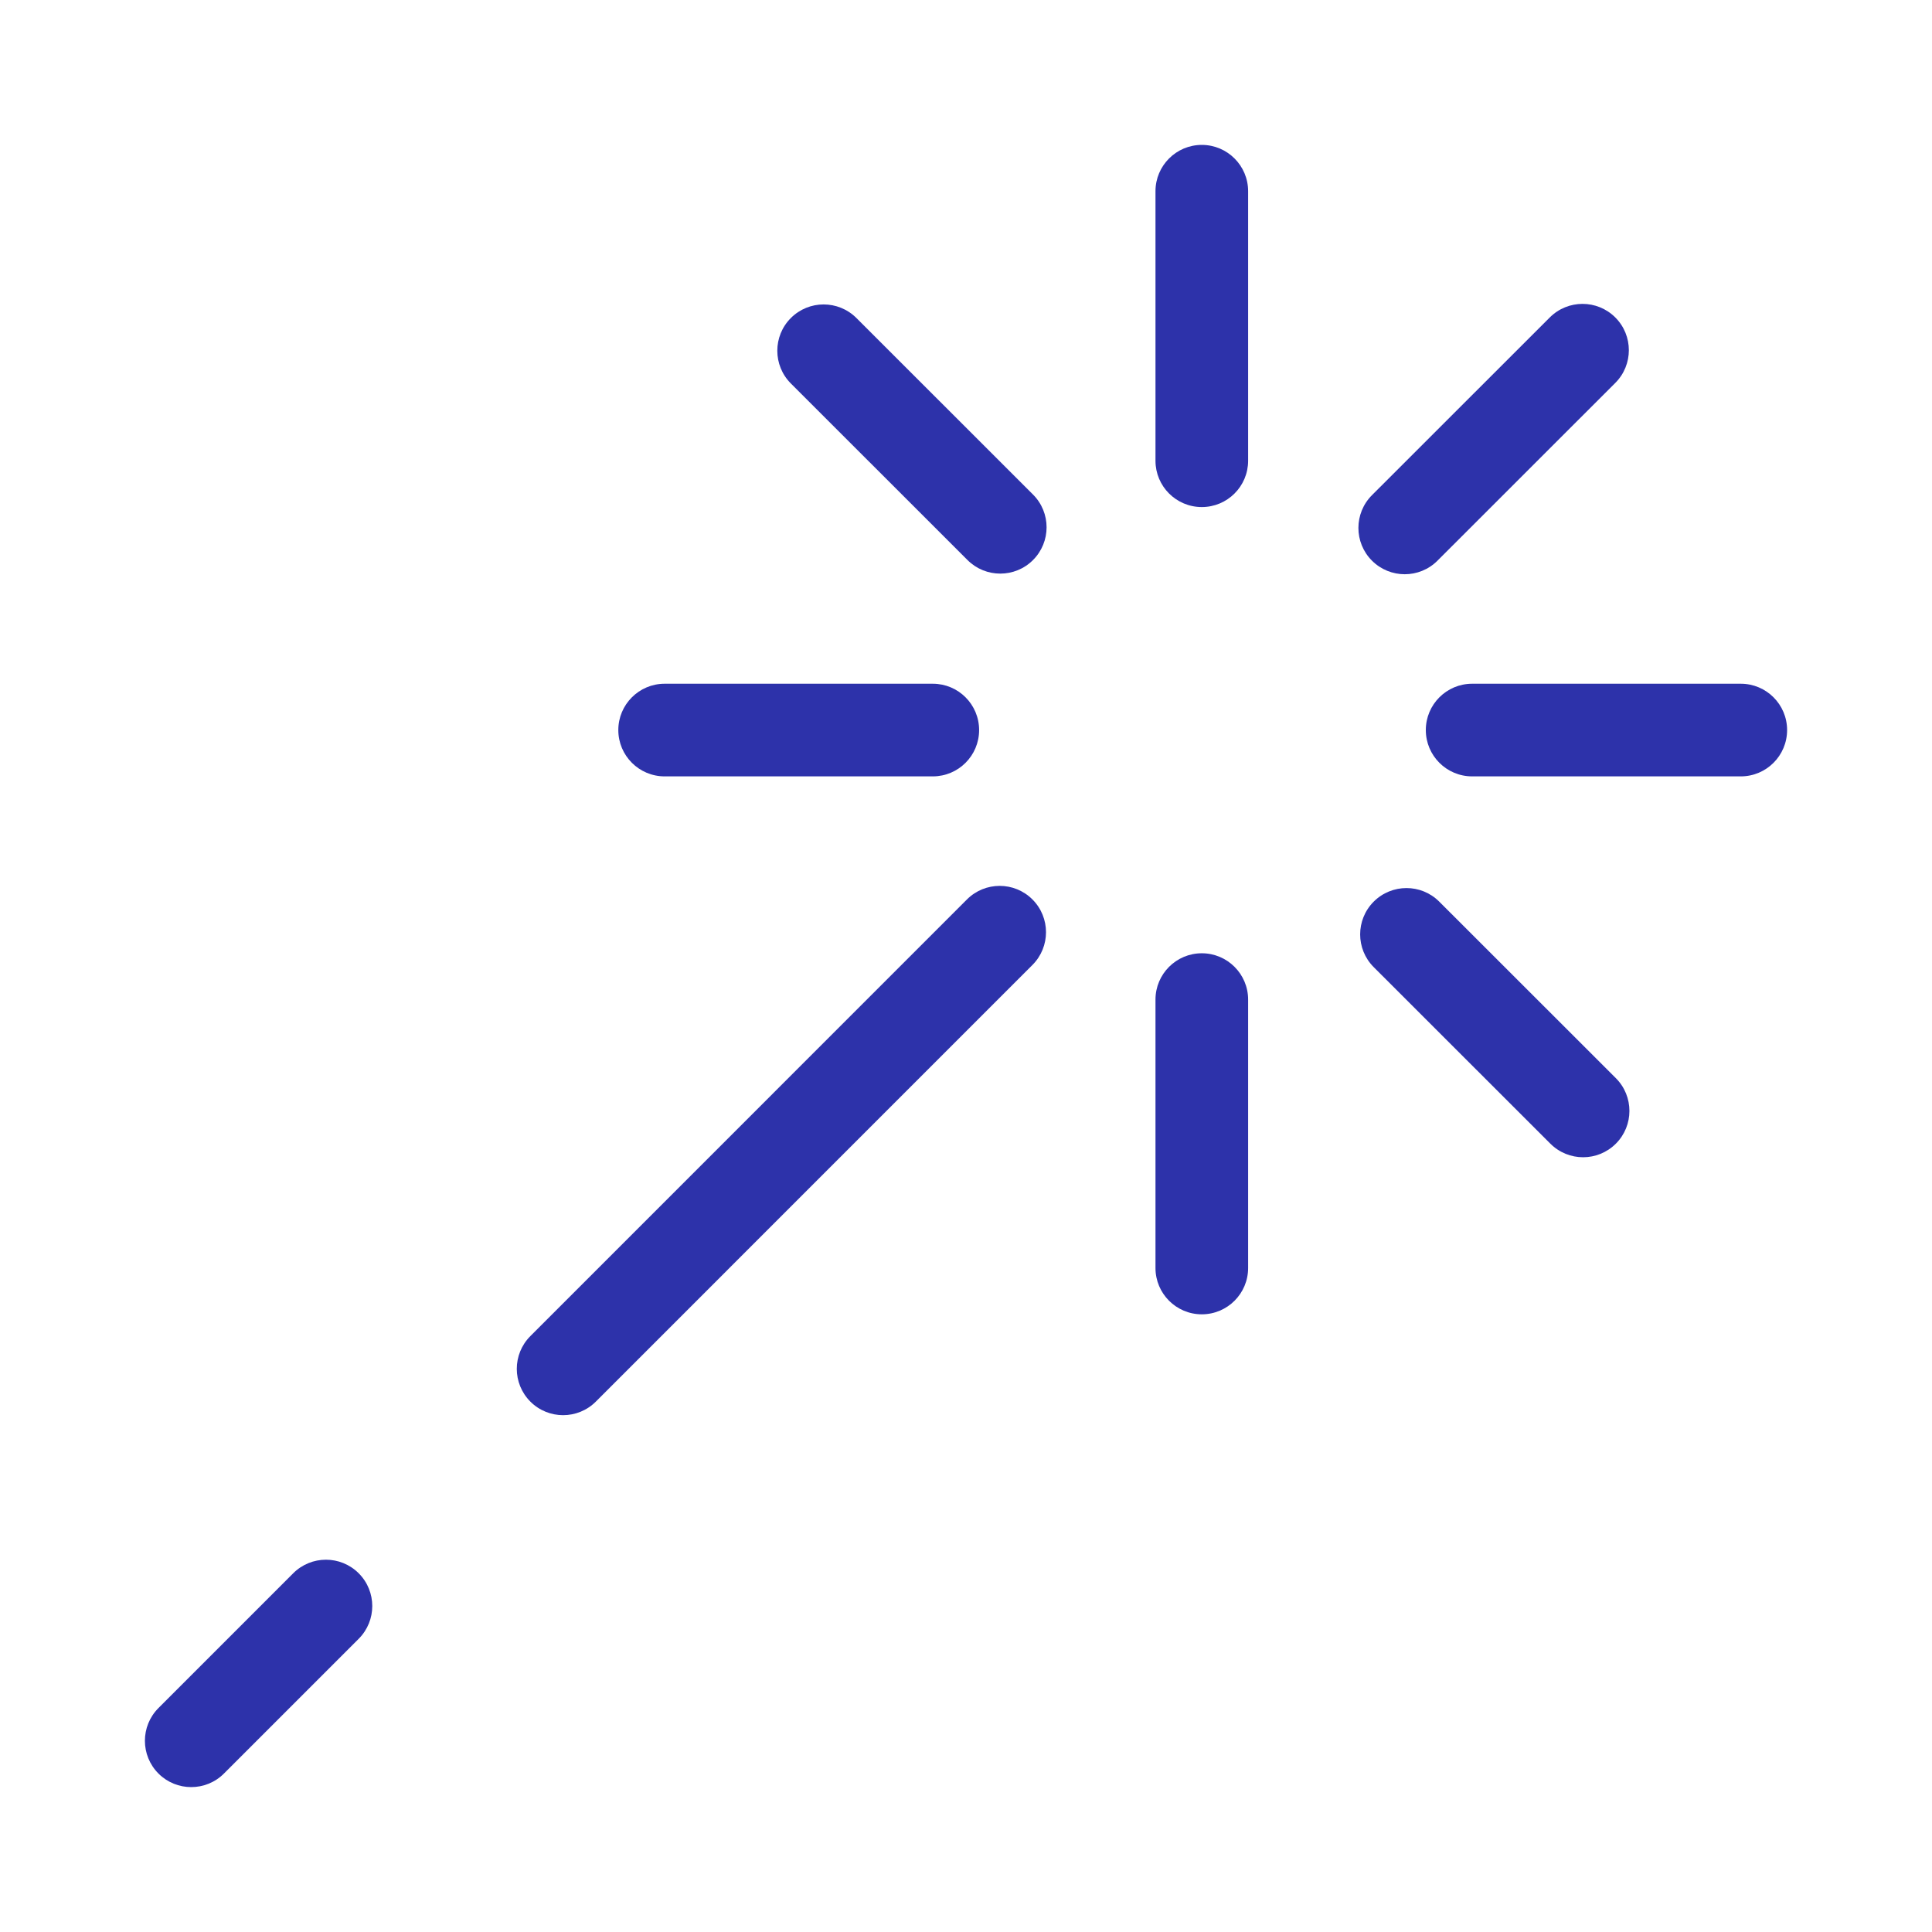
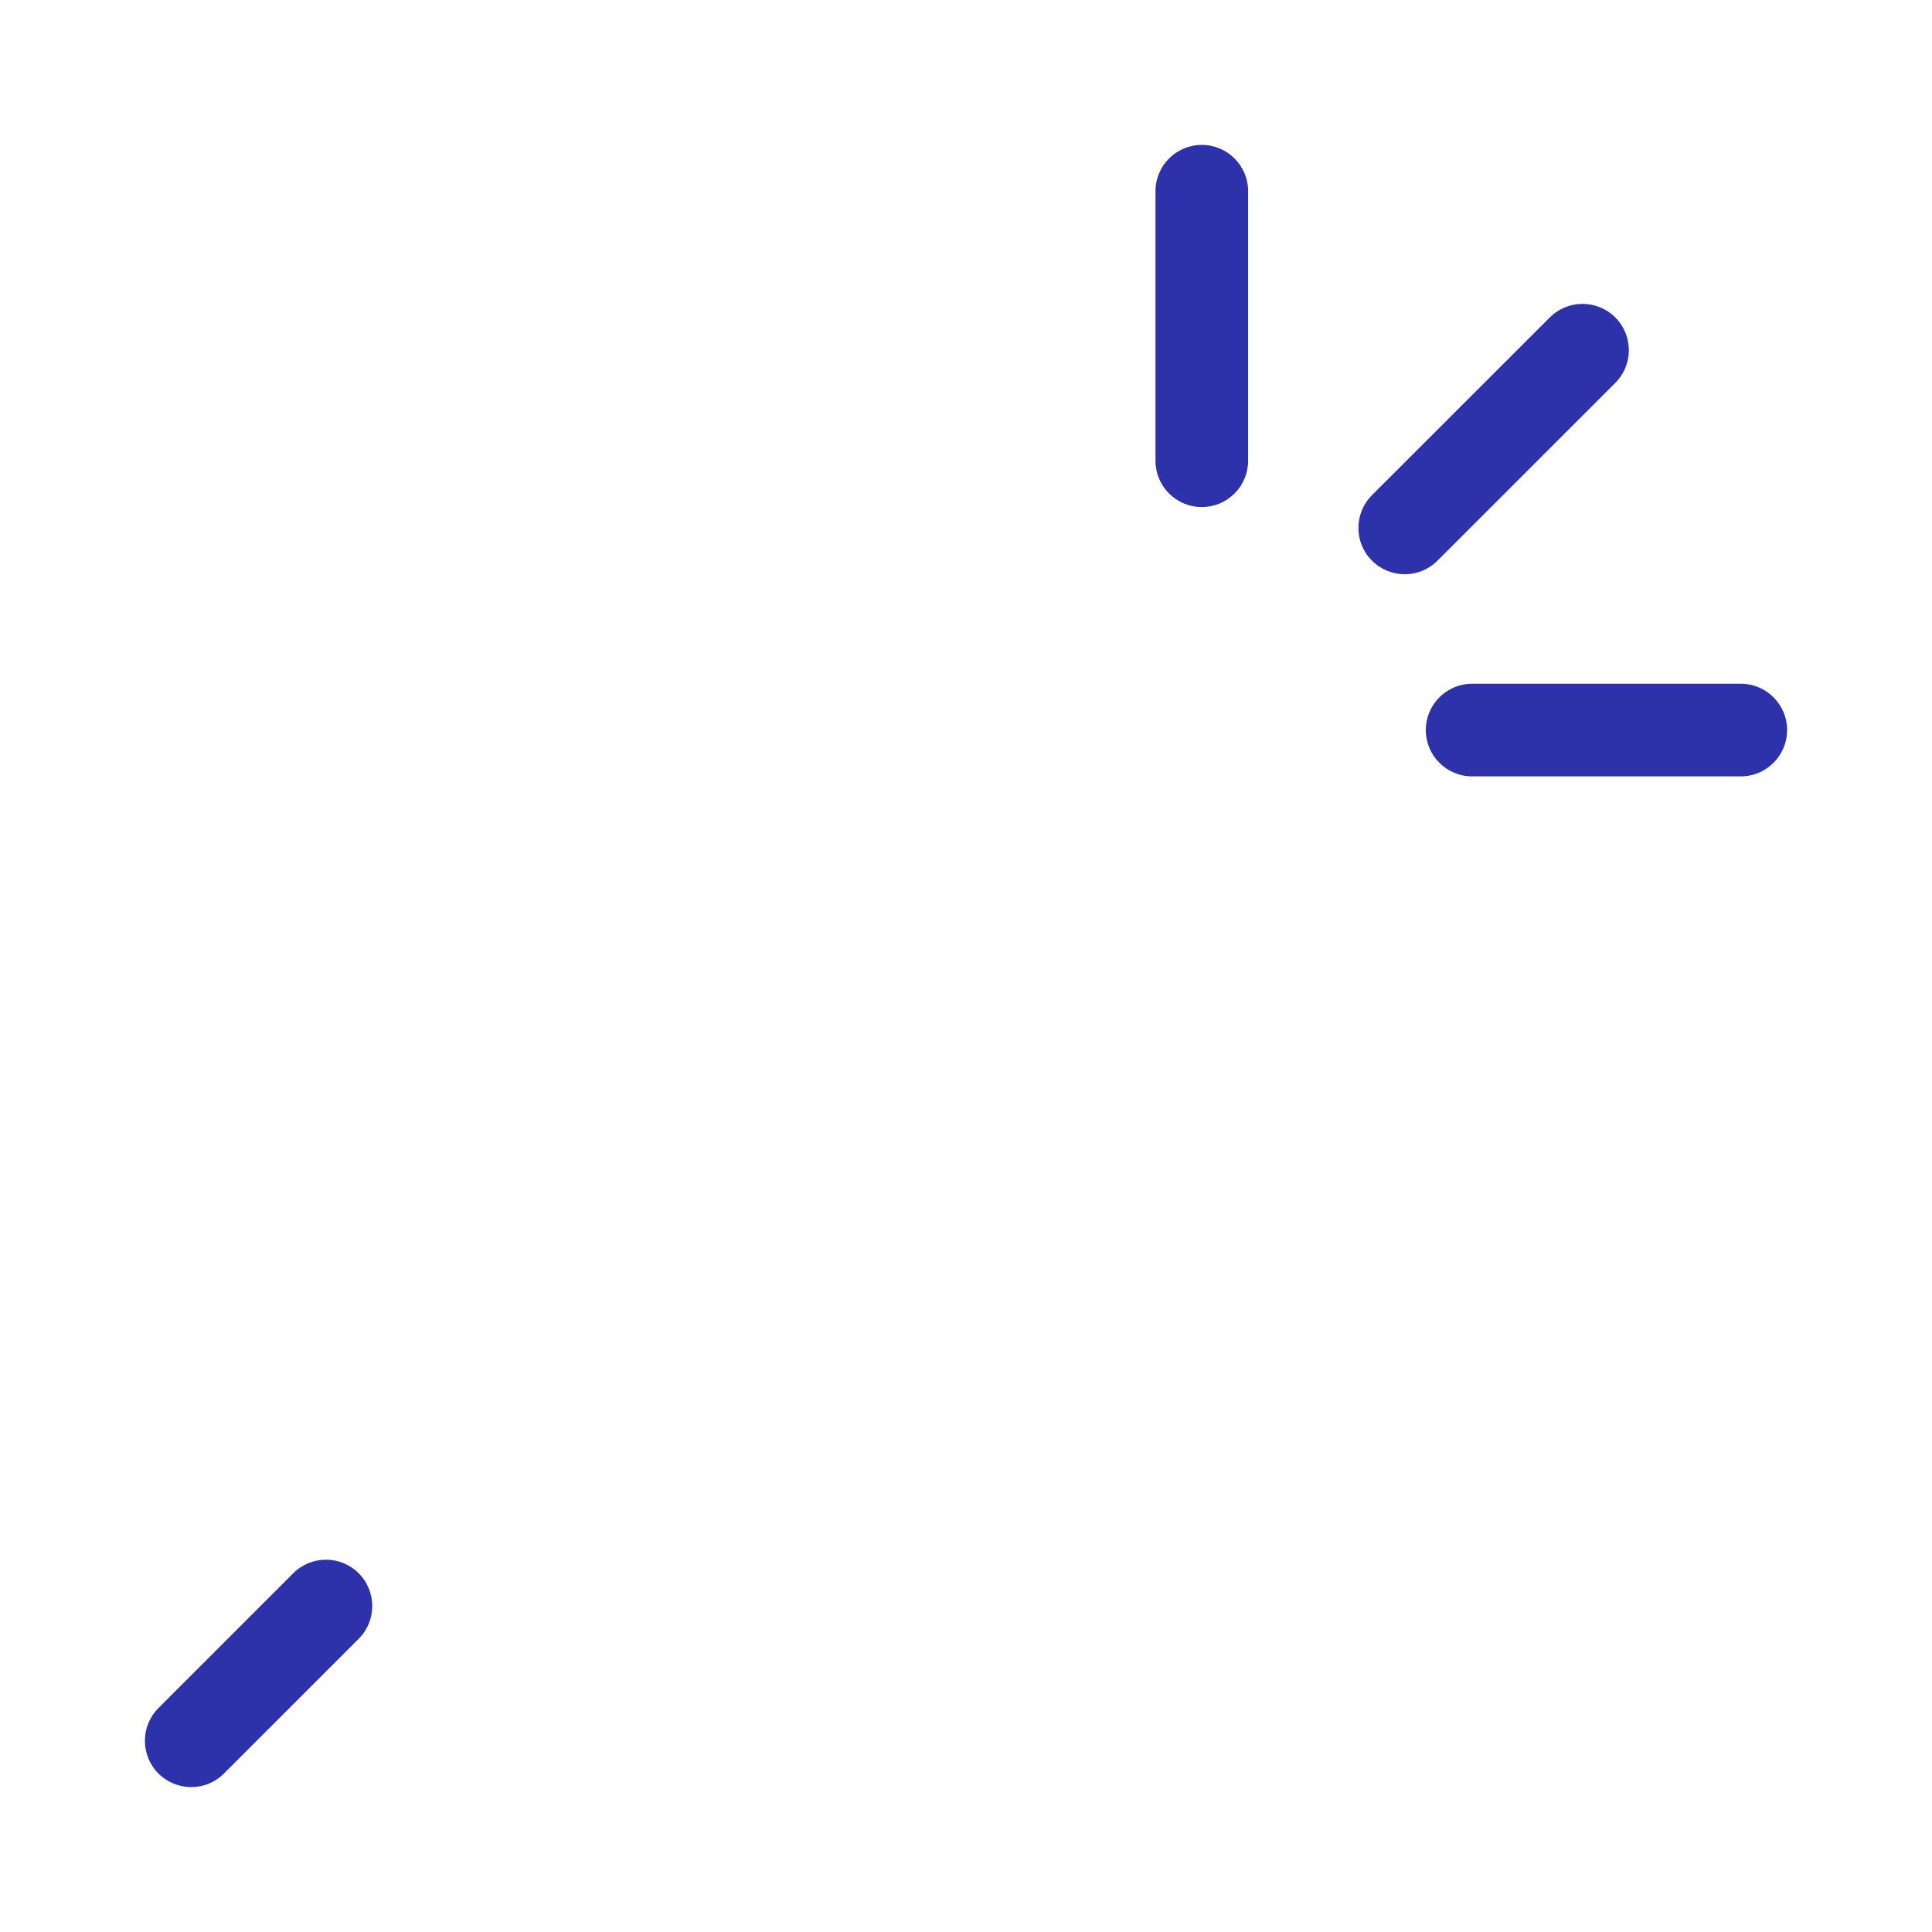
<svg xmlns="http://www.w3.org/2000/svg" width="80" height="80" viewBox="0 0 80 80" fill="none">
-   <path d="M40.039 37.244L21.961 55.325C21.212 56.074 21.212 57.288 21.961 58.037C22.335 58.412 22.826 58.599 23.317 58.599C23.808 58.599 24.299 58.411 24.673 58.037L42.751 39.957C43.5 39.208 43.5 37.993 42.751 37.244C42.002 36.495 40.788 36.495 40.039 37.244Z" fill="#2D32AA" />
  <path d="M12.141 65.146L6.562 70.726C5.813 71.475 5.813 72.689 6.562 73.439C6.936 73.813 7.427 74 7.918 74C8.409 74 8.9 73.813 9.274 73.438L14.854 67.858C15.602 67.109 15.602 65.895 14.853 65.146C14.104 64.397 12.89 64.397 12.141 65.146Z" fill="#2D32AA" />
-   <path d="M27.521 32.148H38.625C39.685 32.148 40.543 31.289 40.543 30.23C40.543 29.171 39.685 28.312 38.625 28.312H27.521C26.462 28.312 25.603 29.171 25.603 30.23C25.603 31.289 26.462 32.148 27.521 32.148Z" fill="#2D32AA" />
-   <path d="M49.764 39.473C48.705 39.473 47.846 40.332 47.846 41.391V52.505C47.846 53.564 48.705 54.423 49.764 54.423C50.823 54.423 51.682 53.564 51.682 52.505V41.391C51.682 40.332 50.823 39.473 49.764 39.473Z" fill="#2D32AA" />
-   <path d="M59.595 37.334C58.846 36.585 57.631 36.586 56.882 37.335C56.134 38.084 56.134 39.298 56.883 40.047L64.197 47.357C64.572 47.731 65.062 47.919 65.553 47.919C66.044 47.919 66.535 47.731 66.91 47.356C67.658 46.607 67.658 45.393 66.909 44.644L59.595 37.334Z" fill="#2D32AA" />
  <path d="M72.082 28.312H60.958C59.899 28.312 59.04 29.171 59.04 30.23C59.04 31.289 59.899 32.148 60.958 32.148H72.082C73.141 32.148 74 31.289 74 30.23C74 29.171 73.141 28.312 72.082 28.312Z" fill="#2D32AA" />
  <path d="M58.167 23.778C58.657 23.778 59.148 23.591 59.523 23.216L66.885 15.857C67.634 15.109 67.635 13.894 66.886 13.145C66.137 12.396 64.923 12.396 64.174 13.144L56.811 20.503C56.062 21.252 56.061 22.467 56.81 23.216C57.185 23.59 57.676 23.778 58.167 23.778Z" fill="#2D32AA" />
  <path d="M49.764 6C48.705 6 47.846 6.859 47.846 7.918L47.846 19.078C47.846 20.138 48.705 20.996 49.764 20.996C50.823 20.996 51.682 20.138 51.682 19.078L51.682 7.918C51.682 6.859 50.823 6 49.764 6Z" fill="#2D32AA" />
-   <path d="M35.461 13.167C34.711 12.419 33.497 12.419 32.748 13.168C31.999 13.917 32 15.132 32.749 15.88L40.063 23.191C40.437 23.565 40.928 23.752 41.419 23.752C41.91 23.752 42.401 23.565 42.775 23.19C43.524 22.441 43.524 21.227 42.775 20.478L35.461 13.167Z" fill="#2D32AA" />
</svg>